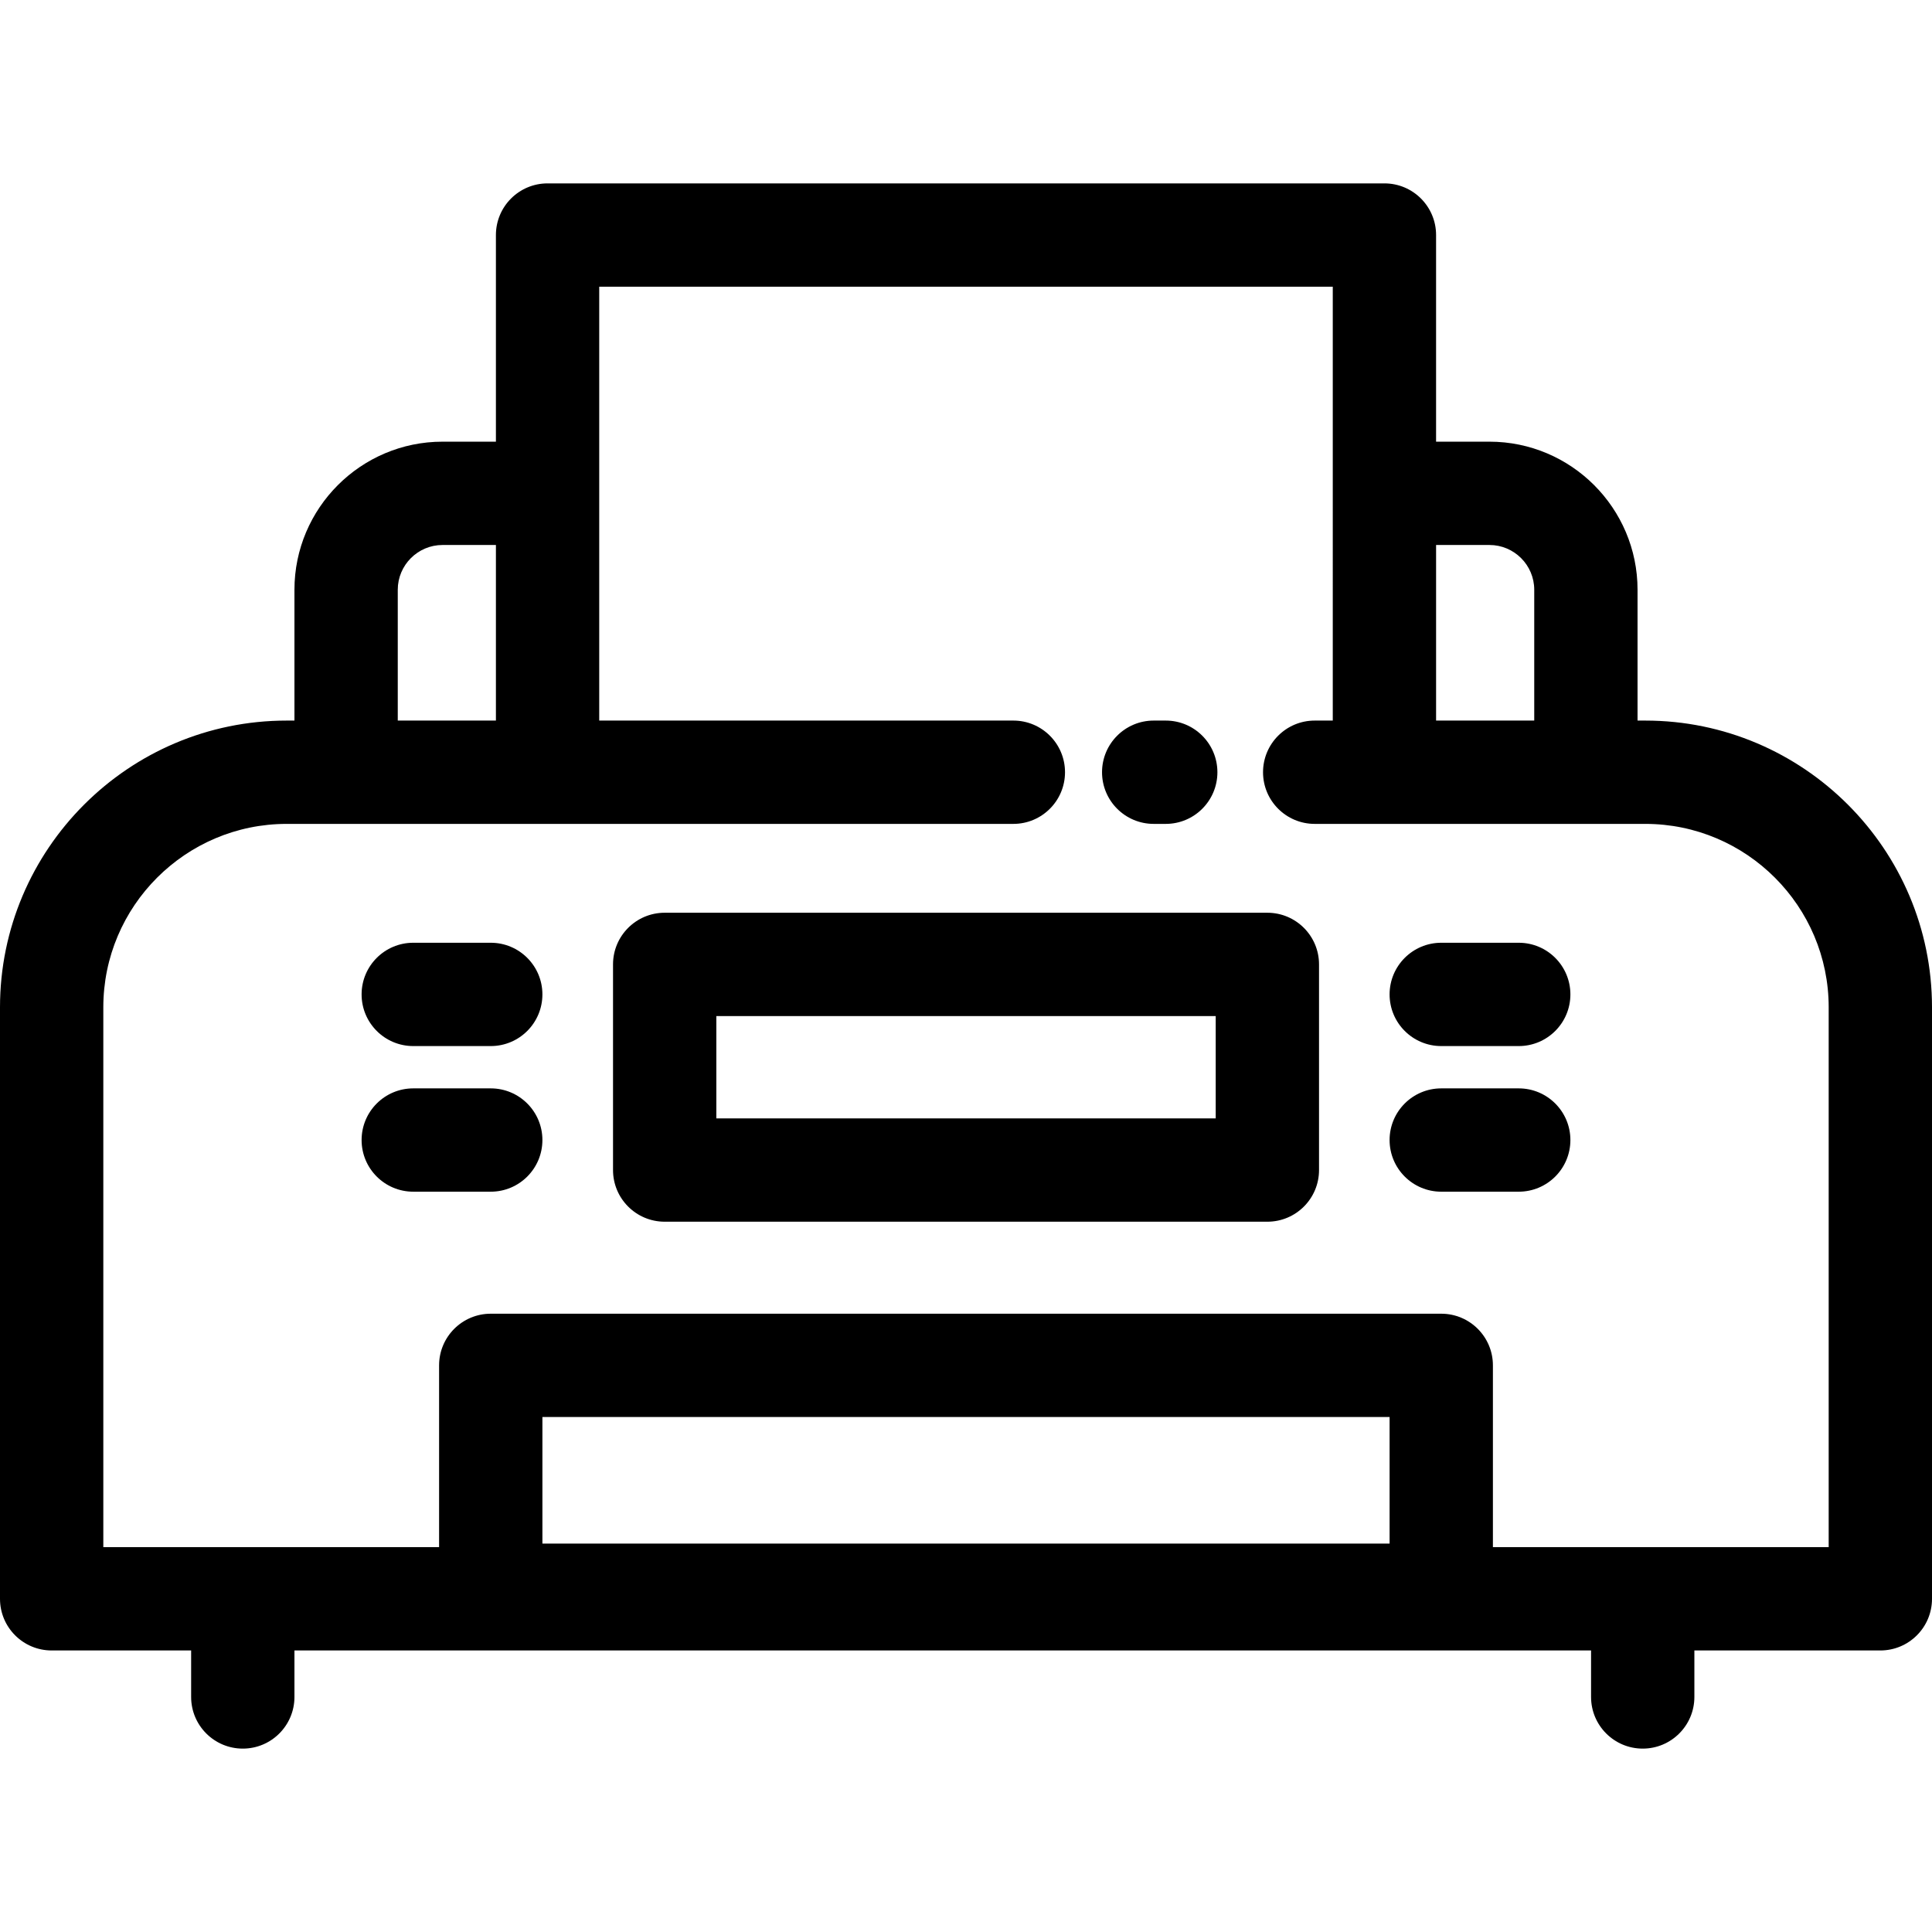
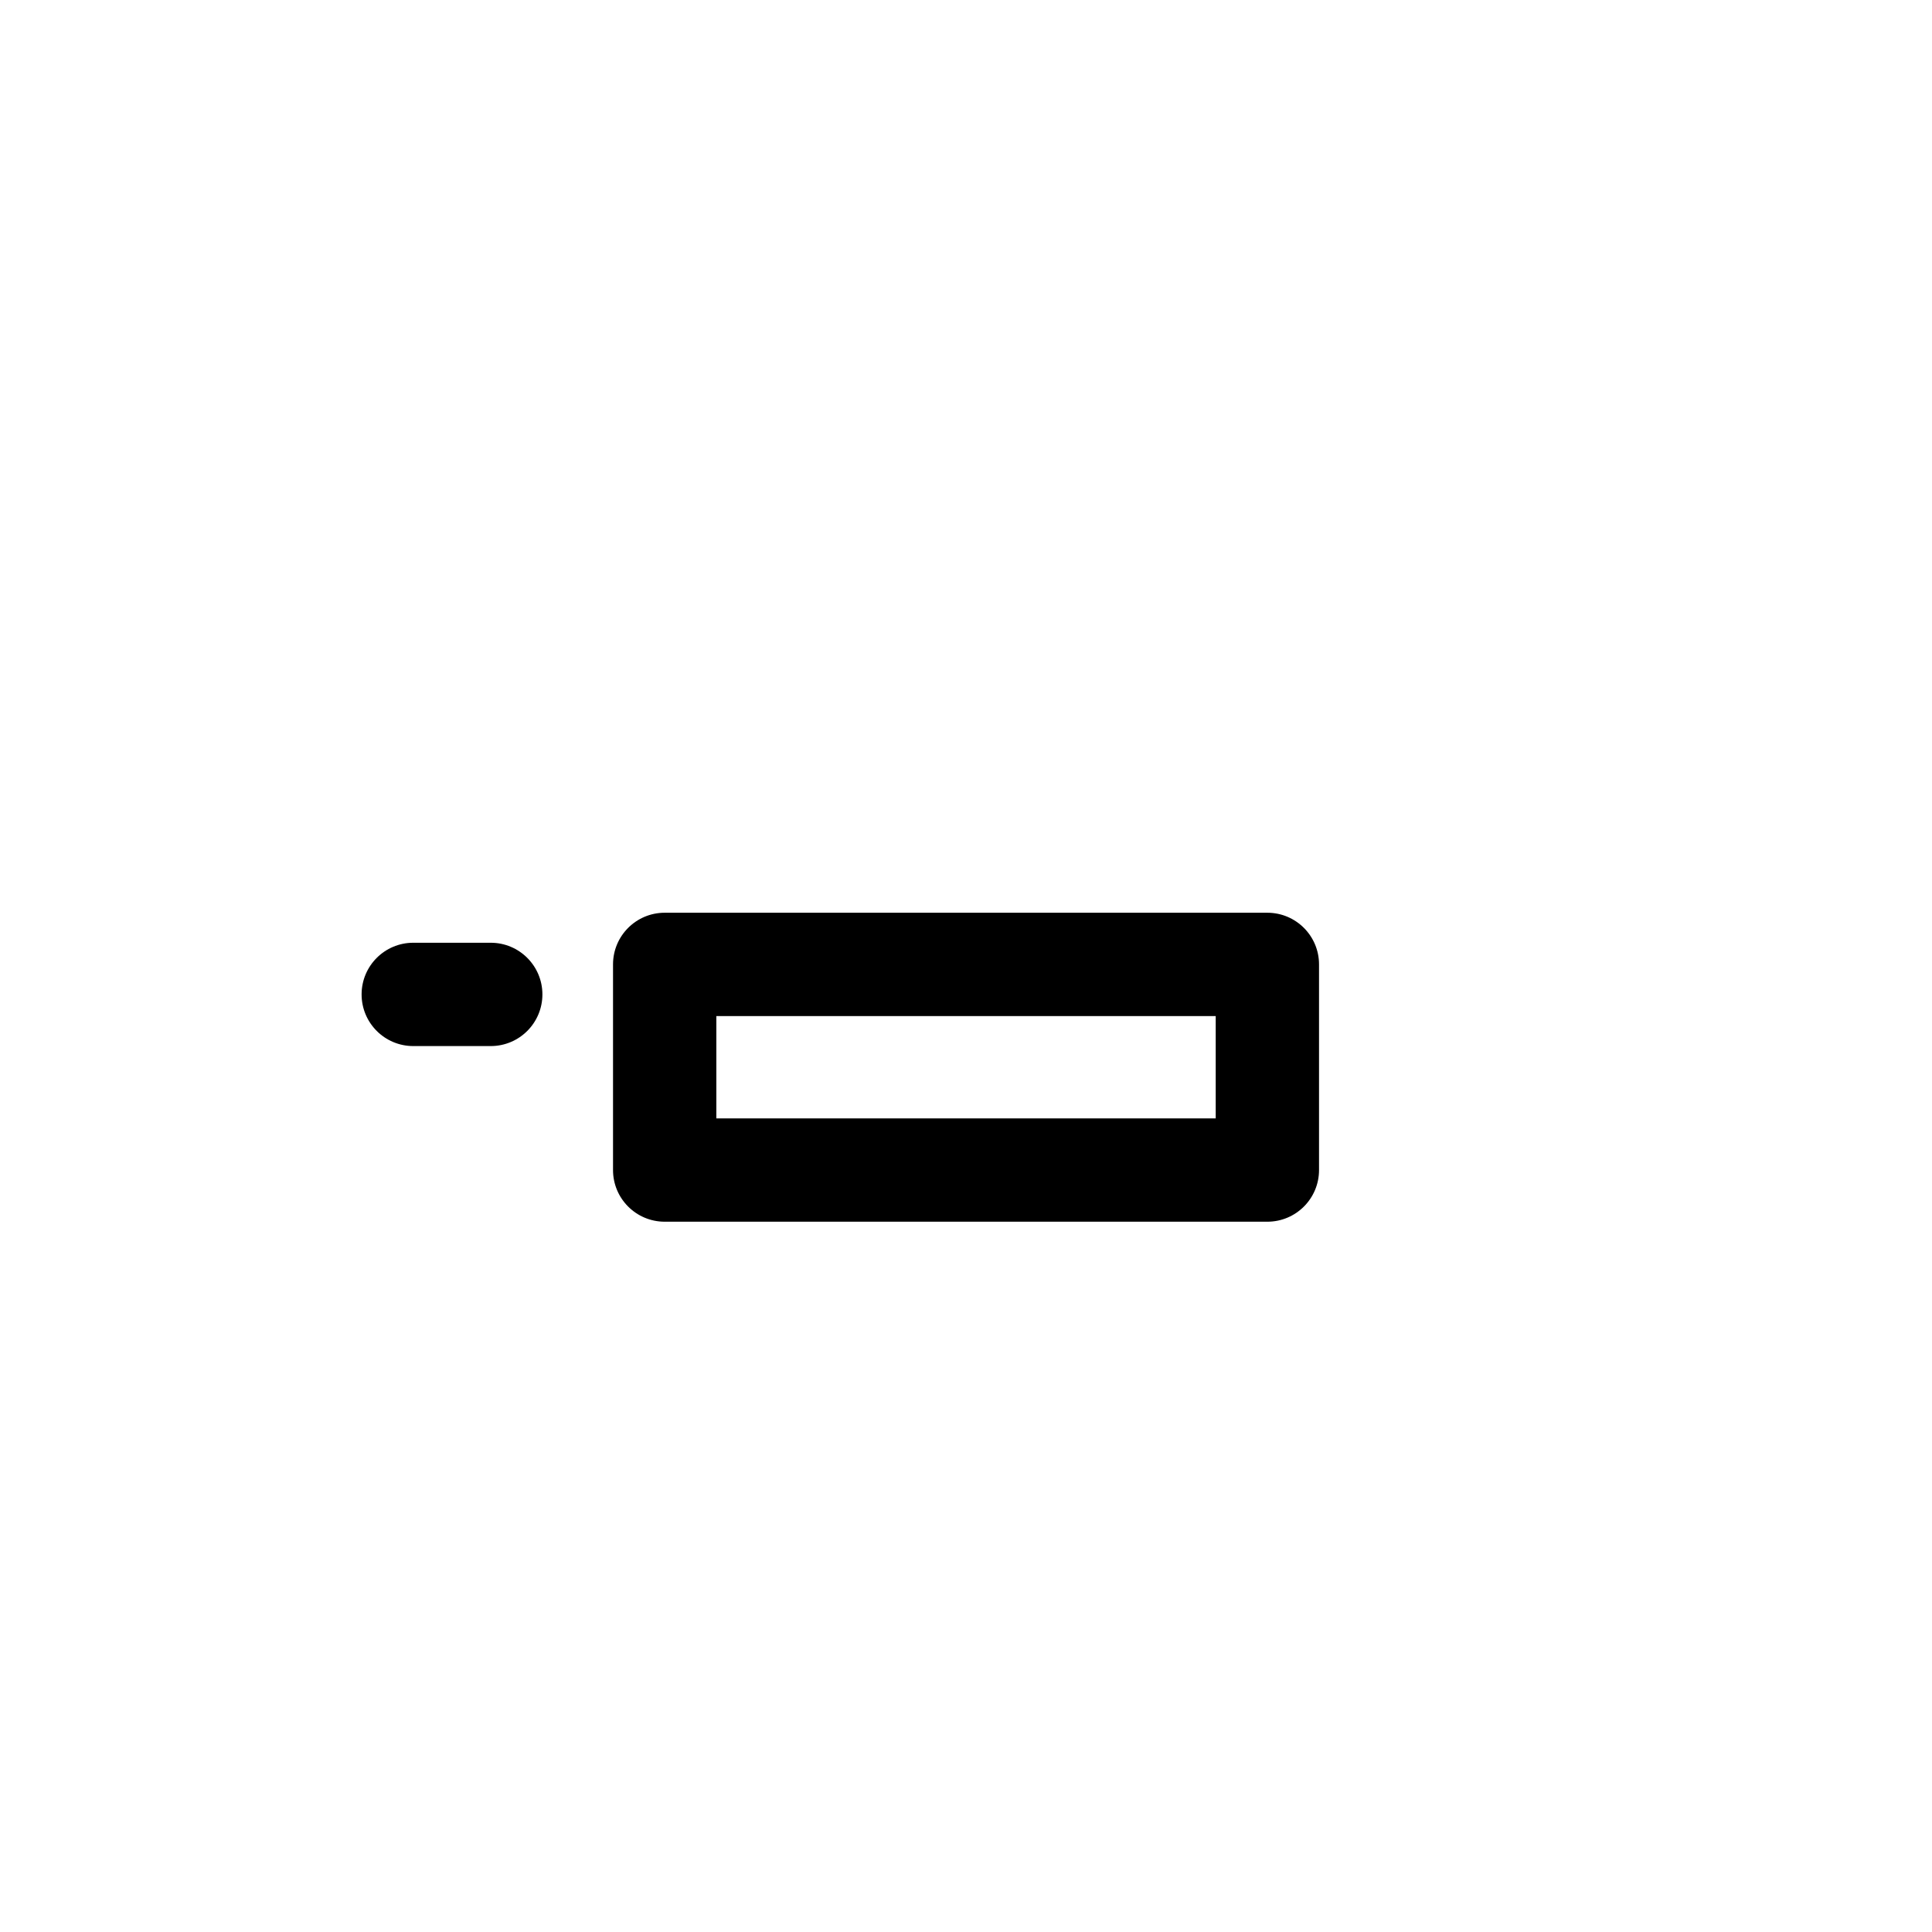
<svg xmlns="http://www.w3.org/2000/svg" version="1.1" id="Layer_1" x="0px" y="0px" viewBox="0 0 512 512" style="enable-background:new 0 0 512 512;" xml:space="preserve">
  <g>
    <g>
-       <path d="M436.021,190.96h-2.054v-34.663c0-21.642-17.606-39.249-39.249-39.249h-14.142V62.289c0-7.561-6.13-13.69-13.69-13.69    H145.112c-7.561,0-13.69,6.129-13.69,13.69v54.759h-14.142c-21.642,0-39.249,17.607-39.249,39.249v34.663h-2.053    C34.084,190.96,0,225.05,0,266.952v156.749c0,7.561,6.129,13.69,13.69,13.69h36.963v12.321c0,7.561,6.129,13.69,13.69,13.69    c7.561,0,13.69-6.129,13.69-13.69V437.39h343.615v12.321c0,7.561,6.13,13.69,13.69,13.69c7.56,0,13.69-6.129,13.69-13.69V437.39    h49.283c7.56,0,13.69-6.129,13.69-13.69V266.952C512,225.05,477.916,190.96,436.021,190.96z M380.578,144.428h14.142    c6.544,0,11.869,5.324,11.869,11.869v34.663h-26.011V144.428z M105.412,156.297c0-6.545,5.324-11.869,11.869-11.869h14.142v46.532    h-26.011V156.297z M368.257,409.066H143.743v-33.54h224.513V409.066z M484.62,410.011h-88.984v-48.174    c0-7.561-6.13-13.69-13.69-13.69H130.053c-7.561,0-13.69,6.129-13.69,13.69v48.174H27.38V266.952    c0-26.805,21.801-48.613,48.599-48.613h15.743h53.39h123.437c7.56,0,13.69-6.129,13.69-13.69c0-7.561-6.13-13.69-13.69-13.69    H158.802V75.979h194.396V190.96h-4.791c-7.56,0-13.69,6.129-13.69,13.69c0,7.561,6.13,13.69,13.69,13.69h18.481h53.39h15.743    c26.798,0,48.599,21.808,48.599,48.613V410.011z" />
+       </g>
+   </g>
+   <g>
+     <g>
+       </g>
+   </g>
+   <g>
+     <g>
+       <path d="M335.867,241.886H176.147c-7.561,0-13.69,6.129-13.69,13.69v54.499c0,7.561,6.129,13.69,13.69,13.69h159.719    c7.56,0,13.69-6.129,13.69-13.69v-54.499C349.556,248.015,343.426,241.886,335.867,241.886z M322.177,296.385h-132.34v-27.12    h132.34V296.385" />
    </g>
  </g>
  <g>
    <g>
-       <path d="M308.935,190.96h-3.195c-7.56,0-13.69,6.129-13.69,13.69c0,7.561,6.13,13.69,13.69,13.69h3.195    c7.56,0,13.69-6.129,13.69-13.69C322.624,197.089,316.494,190.96,308.935,190.96z" />
-     </g>
+       </g>
  </g>
  <g>
    <g>
-       <path d="M335.867,241.886H176.147c-7.561,0-13.69,6.129-13.69,13.69v54.499c0,7.561,6.129,13.69,13.69,13.69h159.719    c7.56,0,13.69-6.129,13.69-13.69v-54.499C349.556,248.015,343.426,241.886,335.867,241.886z M322.177,296.385h-132.34v-27.12    h132.34V296.385z" />
-     </g>
-   </g>
-   <g>
-     <g>
-       <path d="M402.481,249.84h-20.535c-7.56,0-13.69,6.129-13.69,13.69s6.13,13.69,13.69,13.69h20.535c7.56,0,13.69-6.129,13.69-13.69    S410.041,249.84,402.481,249.84z" />
-     </g>
-   </g>
-   <g>
-     <g>
-       <path d="M402.481,288.431h-20.535c-7.56,0-13.69,6.129-13.69,13.69c0,7.561,6.13,13.69,13.69,13.69h20.535    c7.56,0,13.69-6.129,13.69-13.69C416.171,294.56,410.041,288.431,402.481,288.431z" />
-     </g>
+       </g>
  </g>
  <g>
    <g>
      <path d="M130.053,249.84h-20.535c-7.561,0-13.69,6.129-13.69,13.69s6.129,13.69,13.69,13.69h20.535    c7.561,0,13.69-6.129,13.69-13.69S137.614,249.84,130.053,249.84z" />
    </g>
  </g>
  <g>
    <g>
-       <path d="M130.053,288.431h-20.535c-7.561,0-13.69,6.129-13.69,13.69c0,7.561,6.129,13.69,13.69,13.69h20.535    c7.561,0,13.69-6.129,13.69-13.69C143.743,294.56,137.614,288.431,130.053,288.431z" />
-     </g>
+       </g>
  </g>
  <g>
</g>
  <g>
</g>
  <g>
</g>
  <g>
</g>
  <g>
</g>
  <g>
</g>
  <g>
</g>
  <g>
</g>
  <g>
</g>
  <g>
</g>
  <g>
</g>
  <g>
</g>
  <g>
</g>
  <g>
</g>
  <g>
</g>
</svg>